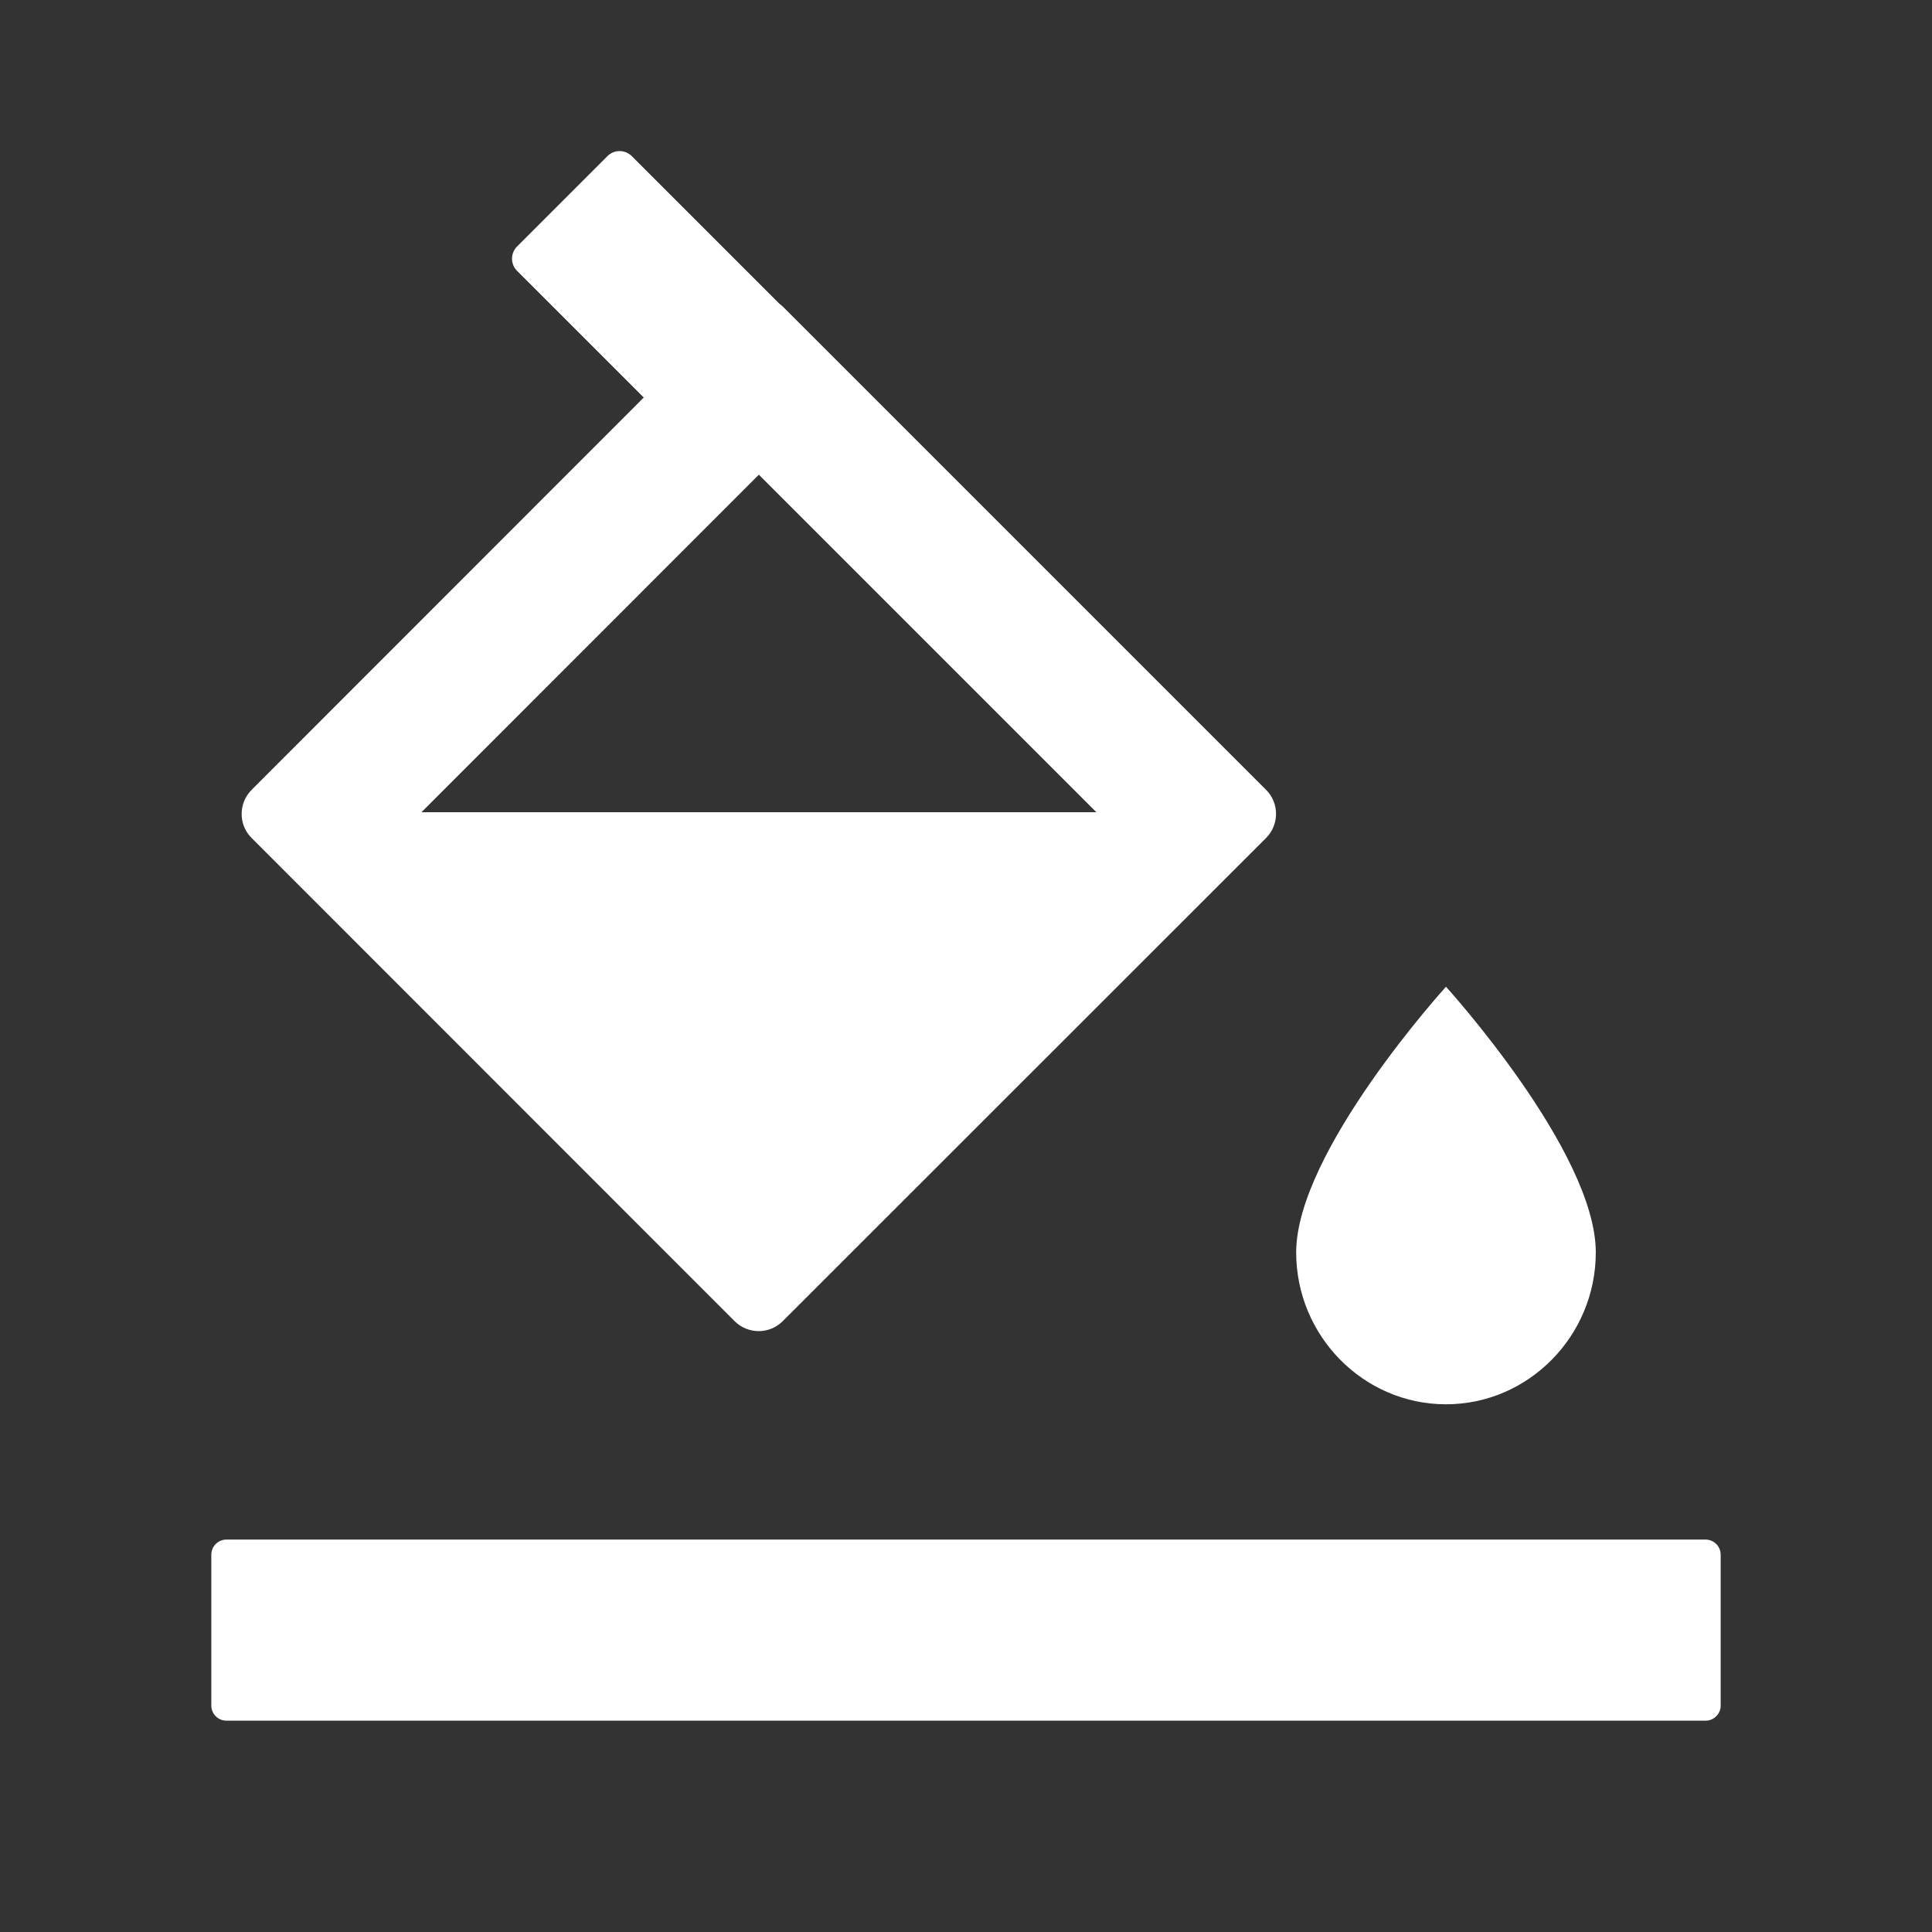
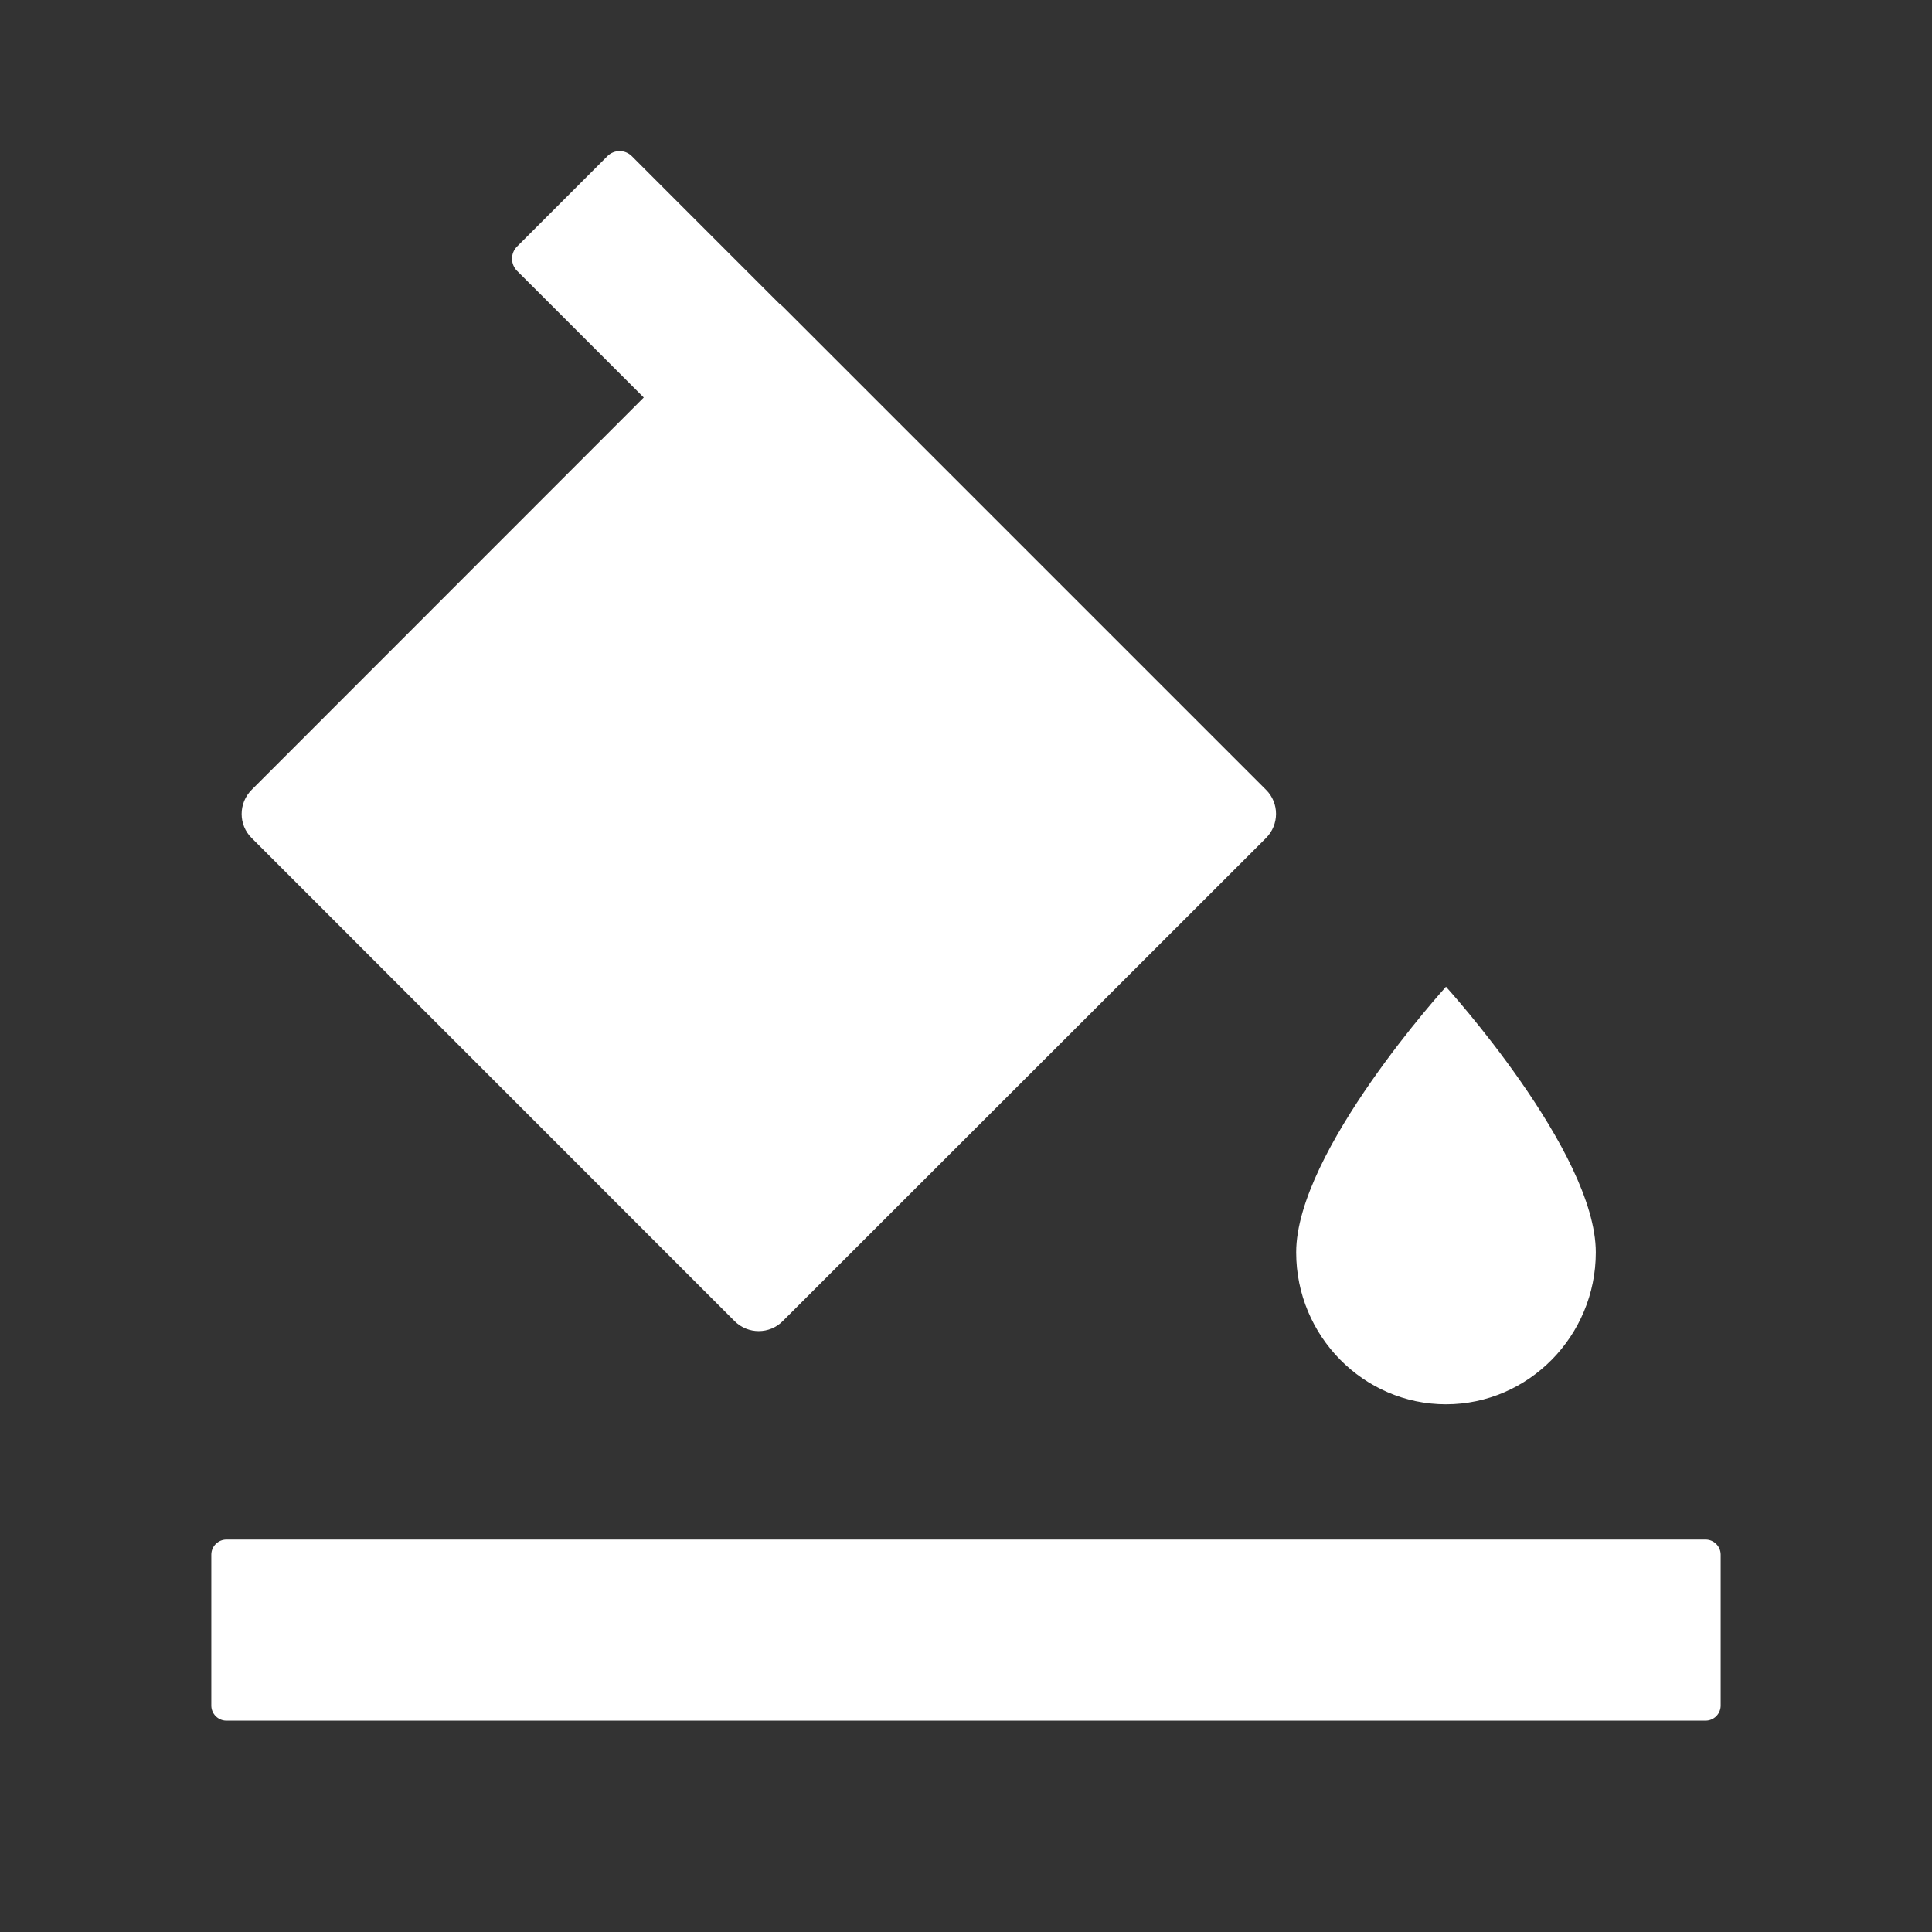
<svg xmlns="http://www.w3.org/2000/svg" width="50" height="50" viewBox="0 0 50 50" fill="none">
  <rect x="0" y="0" width="50" height="50" fill="#333333" stroke="none" />
-   <path d="M37.422 36.343C39.556 36.343 41.299 34.575 41.299 32.412C41.299 29.8 37.422 25.537 37.422 25.537C37.422 25.537 33.545 29.8 33.545 32.412C33.545 34.575 35.288 36.343 37.422 36.343ZM19.009 34.189C19.355 34.536 19.917 34.536 20.259 34.189L32.764 21.689C33.11 21.343 33.11 20.781 32.764 20.439L20.264 7.939C20.234 7.91 20.2 7.881 20.166 7.856L16.348 4.038C16.264 3.956 16.152 3.91 16.035 3.91C15.918 3.91 15.806 3.956 15.723 4.038L13.379 6.382C13.297 6.465 13.251 6.577 13.251 6.694C13.251 6.811 13.297 6.924 13.379 7.007L16.66 10.288L6.514 20.439C6.167 20.786 6.167 21.348 6.514 21.689L19.009 34.189ZM19.639 12.285L28.374 21.02H10.908L19.639 12.285ZM44.141 39.844H5.859C5.645 39.844 5.469 40.02 5.469 40.234V44.141C5.469 44.355 5.645 44.531 5.859 44.531H44.141C44.355 44.531 44.531 44.355 44.531 44.141V40.234C44.531 40.02 44.355 39.844 44.141 39.844Z" fill="white" />
+   <path d="M37.422 36.343C39.556 36.343 41.299 34.575 41.299 32.412C41.299 29.8 37.422 25.537 37.422 25.537C37.422 25.537 33.545 29.8 33.545 32.412C33.545 34.575 35.288 36.343 37.422 36.343ZM19.009 34.189C19.355 34.536 19.917 34.536 20.259 34.189L32.764 21.689C33.11 21.343 33.11 20.781 32.764 20.439L20.264 7.939C20.234 7.91 20.2 7.881 20.166 7.856L16.348 4.038C16.264 3.956 16.152 3.91 16.035 3.91C15.918 3.91 15.806 3.956 15.723 4.038L13.379 6.382C13.297 6.465 13.251 6.577 13.251 6.694C13.251 6.811 13.297 6.924 13.379 7.007L16.66 10.288L6.514 20.439C6.167 20.786 6.167 21.348 6.514 21.689L19.009 34.189ZM19.639 12.285H10.908L19.639 12.285ZM44.141 39.844H5.859C5.645 39.844 5.469 40.02 5.469 40.234V44.141C5.469 44.355 5.645 44.531 5.859 44.531H44.141C44.355 44.531 44.531 44.355 44.531 44.141V40.234C44.531 40.02 44.355 39.844 44.141 39.844Z" fill="white" />
</svg>